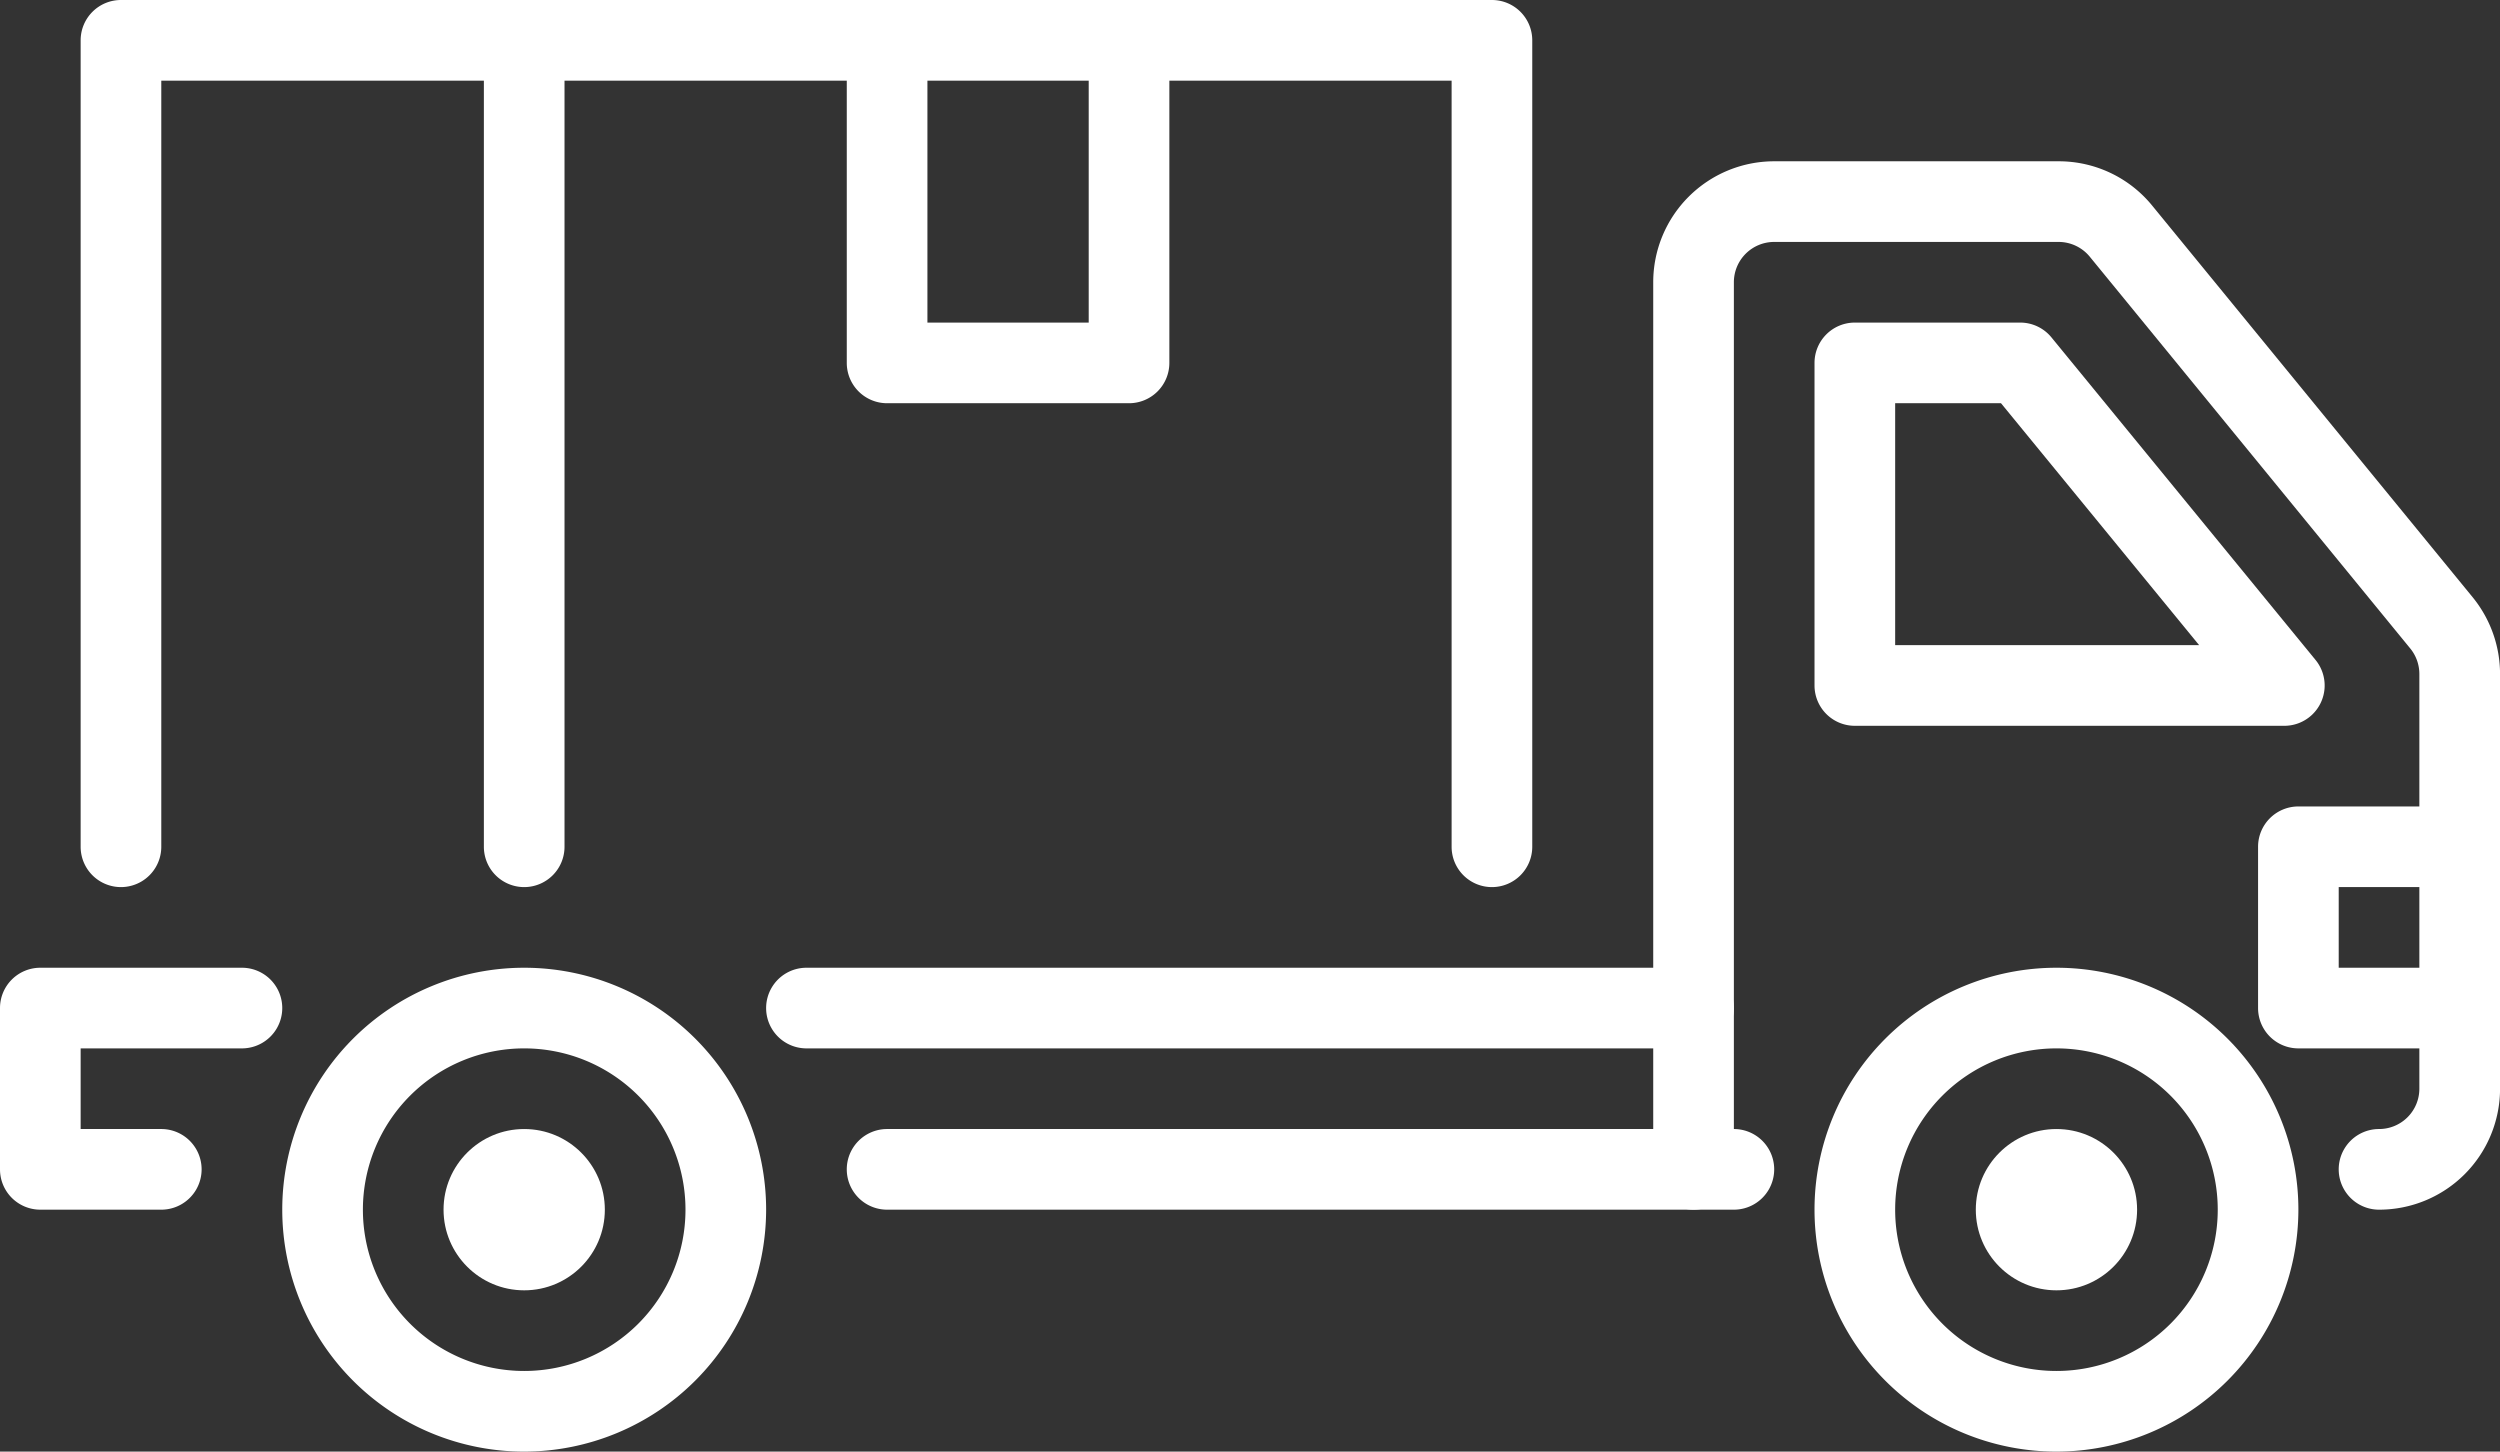
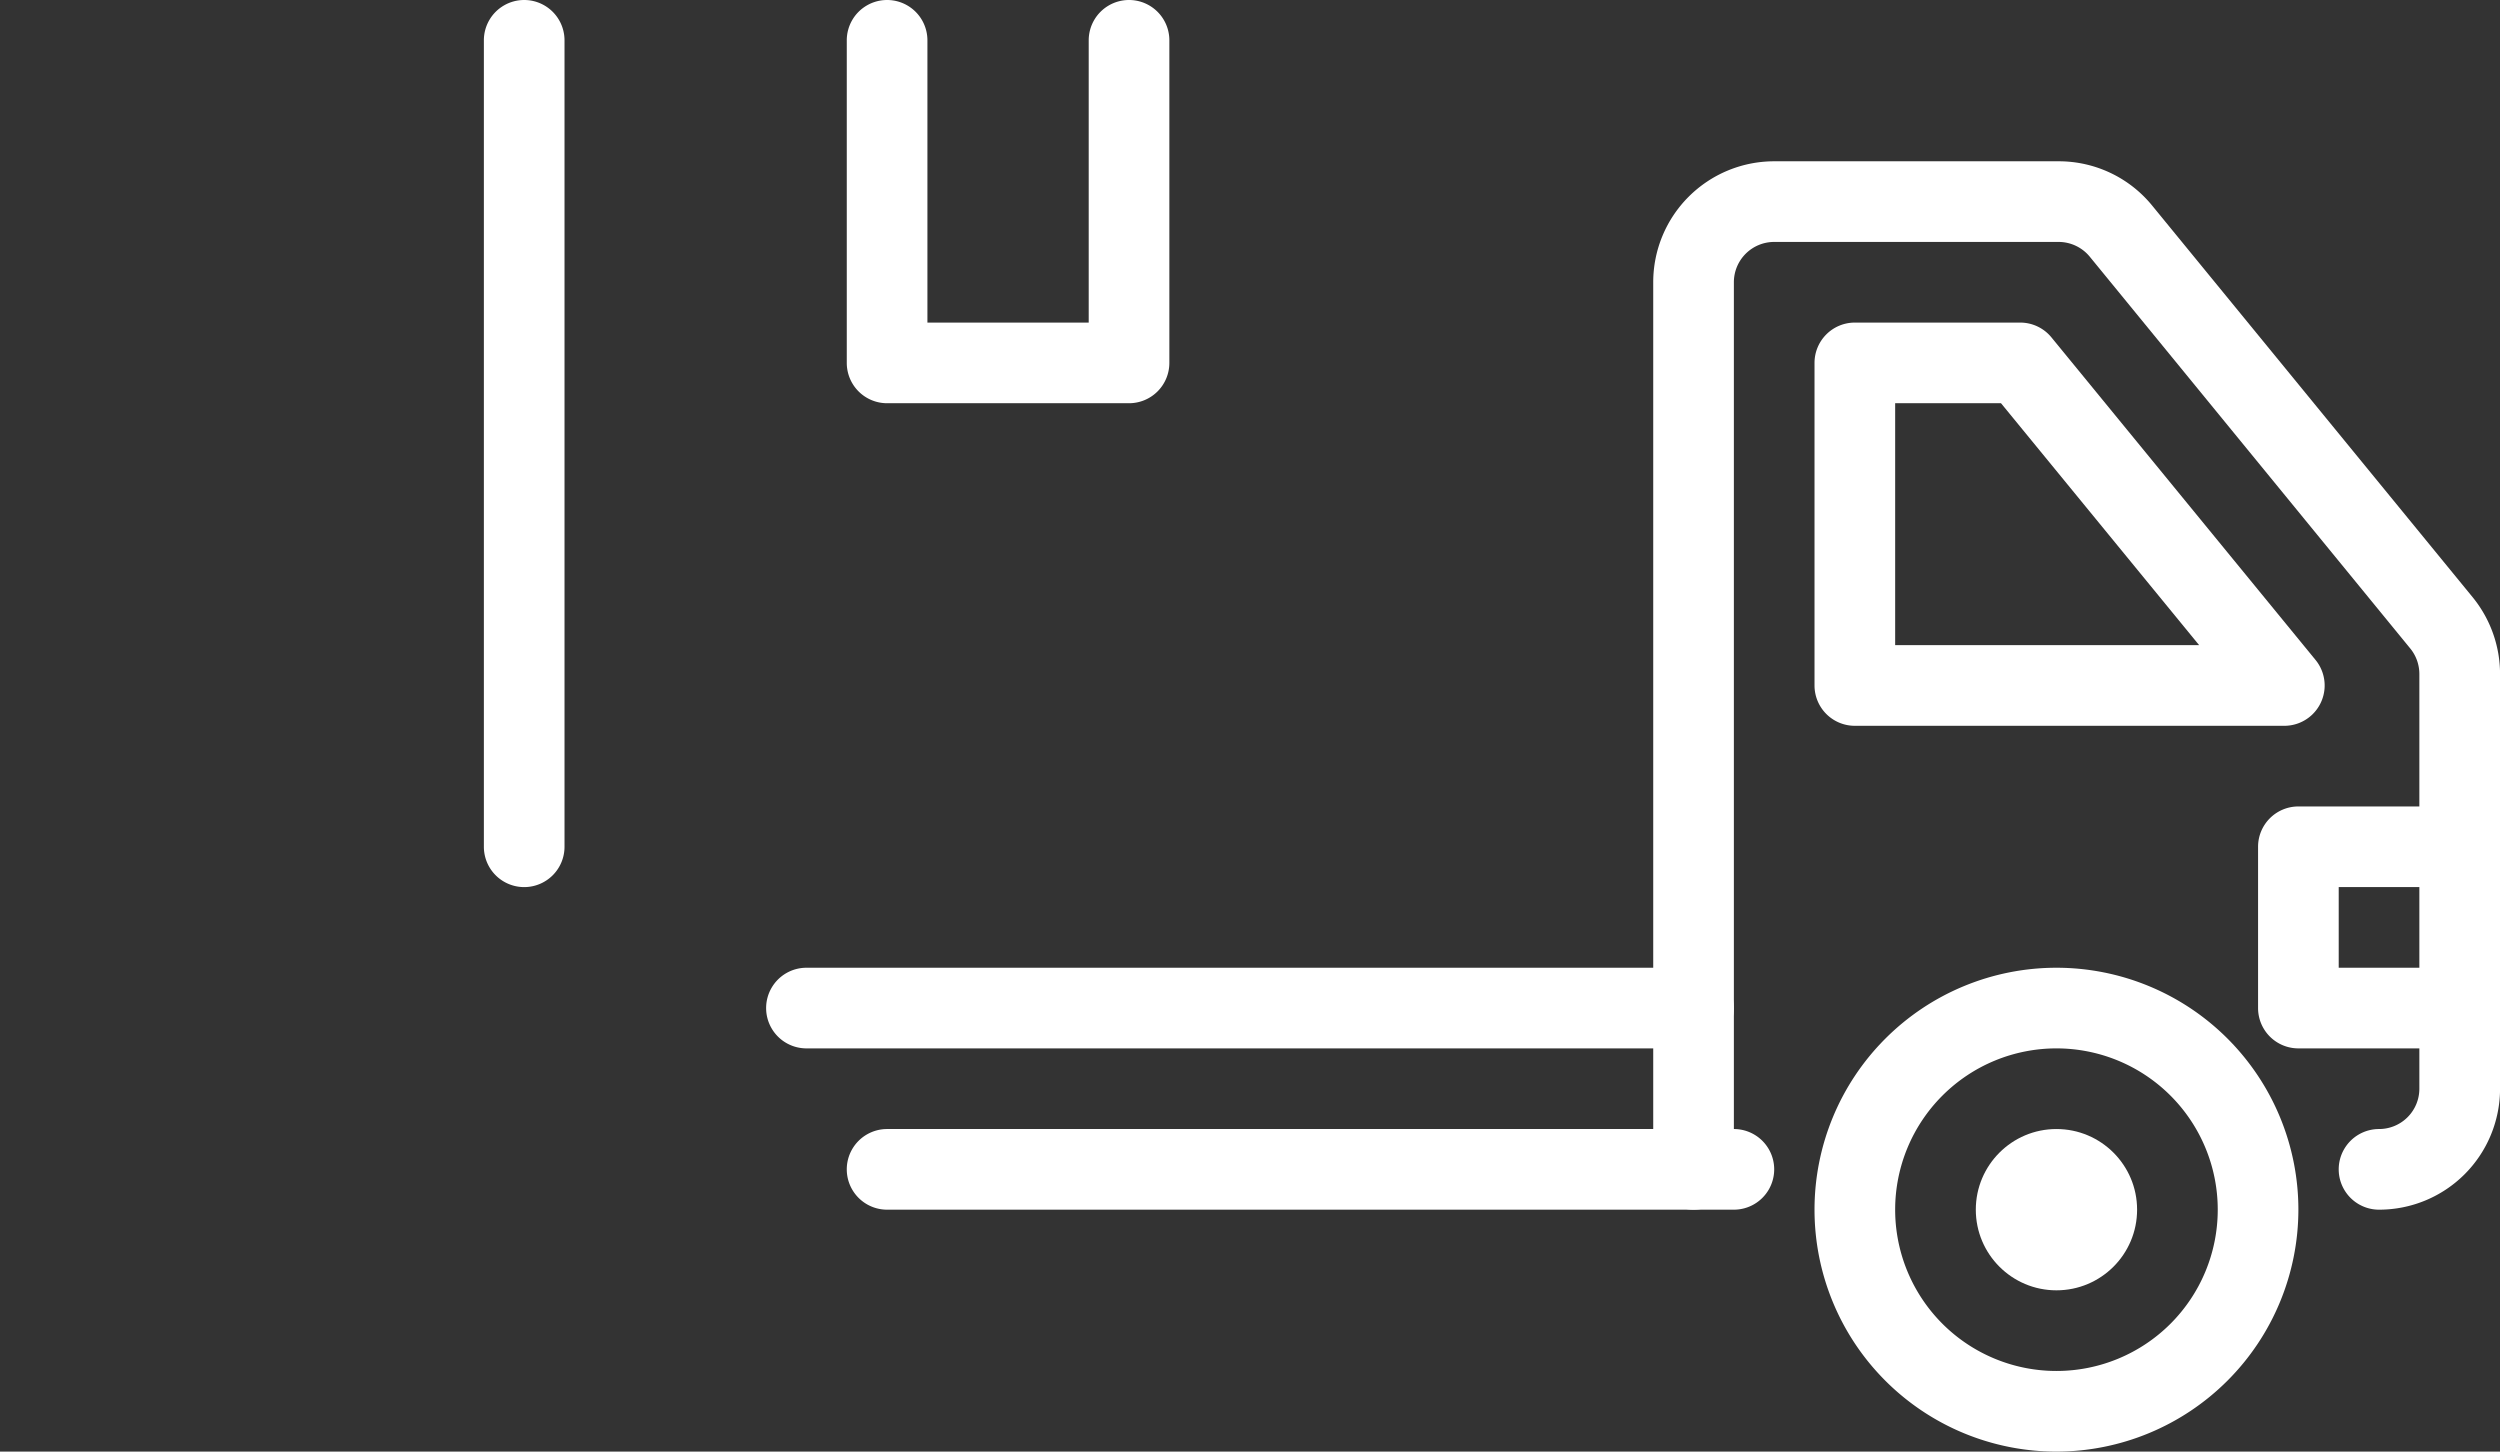
<svg xmlns="http://www.w3.org/2000/svg" viewBox="0 0 496 288">
  <rect x="0" y="0" width="496" height="288" fill="#333333" stroke="none" />
  <defs>
    <style>.cls-1{fill:#fff;}</style>
  </defs>
  <g id="Icons">
-     <path class="cls-1" d="M104,288a48,48,0,1,1,48-48A48.05,48.05,0,0,1,104,288Zm0-80a32,32,0,1,0,32,32A32,32,0,0,0,104,208Z" />
    <path class="cls-1" d="M408,288a48,48,0,1,1,48-48A48.05,48.05,0,0,1,408,288Zm0-80a32,32,0,1,0,32,32A32,32,0,0,0,408,208Z" />
    <circle class="cls-1" cx="408" cy="240" r="16" />
-     <circle class="cls-1" cx="104" cy="240" r="16" />
    <path class="cls-1" d="M472,240a8,8,0,0,1,0-16,8,8,0,0,0,8-8V133.71a8,8,0,0,0-1.81-5.06L414.61,50.93A8,8,0,0,0,408.42,48H352a8,8,0,0,0-8,8V224a8,8,0,0,1,0,16h-8a8,8,0,0,1-8-8V56a24,24,0,0,1,24-24h56.42A23.91,23.91,0,0,1,427,40.8l63.59,77.71a24.13,24.13,0,0,1,5.42,15.2V216A24,24,0,0,1,472,240Z" />
    <path class="cls-1" d="M453.2,144H368a8,8,0,0,1-8-8V72a8,8,0,0,1,8-8h32.8A8,8,0,0,1,407,66.93l52.4,64A8,8,0,0,1,453.2,144ZM376,128h60.31L397,80H376Z" />
    <path class="cls-1" d="M488,208H456a8,8,0,0,1-8-8V168a8,8,0,0,1,8-8h32a8,8,0,0,1,0,16H464v16h24a8,8,0,0,1,0,16Z" />
    <path class="cls-1" d="M336,240H176a8,8,0,0,1,0-16H336a8,8,0,0,1,0,16Z" />
    <path class="cls-1" d="M336,208H160a8,8,0,0,1,0-16H336a8,8,0,0,1,0,16Z" />
-     <path class="cls-1" d="M32,240H8a8,8,0,0,1-8-8V200a8,8,0,0,1,8-8H48a8,8,0,0,1,0,16H16v16H32a8,8,0,0,1,0,16Z" />
-     <path class="cls-1" d="M296,176a8,8,0,0,1-8-8V16H32V168a8,8,0,0,1-16,0V8a8,8,0,0,1,8-8H296a8,8,0,0,1,8,8V168A8,8,0,0,1,296,176Z" />
    <path class="cls-1" d="M104,176a8,8,0,0,1-8-8V8a8,8,0,0,1,16,0V168A8,8,0,0,1,104,176Z" />
    <path class="cls-1" d="M224,80H176a8,8,0,0,1-8-8V8a8,8,0,0,1,16,0V64h32V8a8,8,0,0,1,16,0V72A8,8,0,0,1,224,80Z" />
  </g>
</svg>